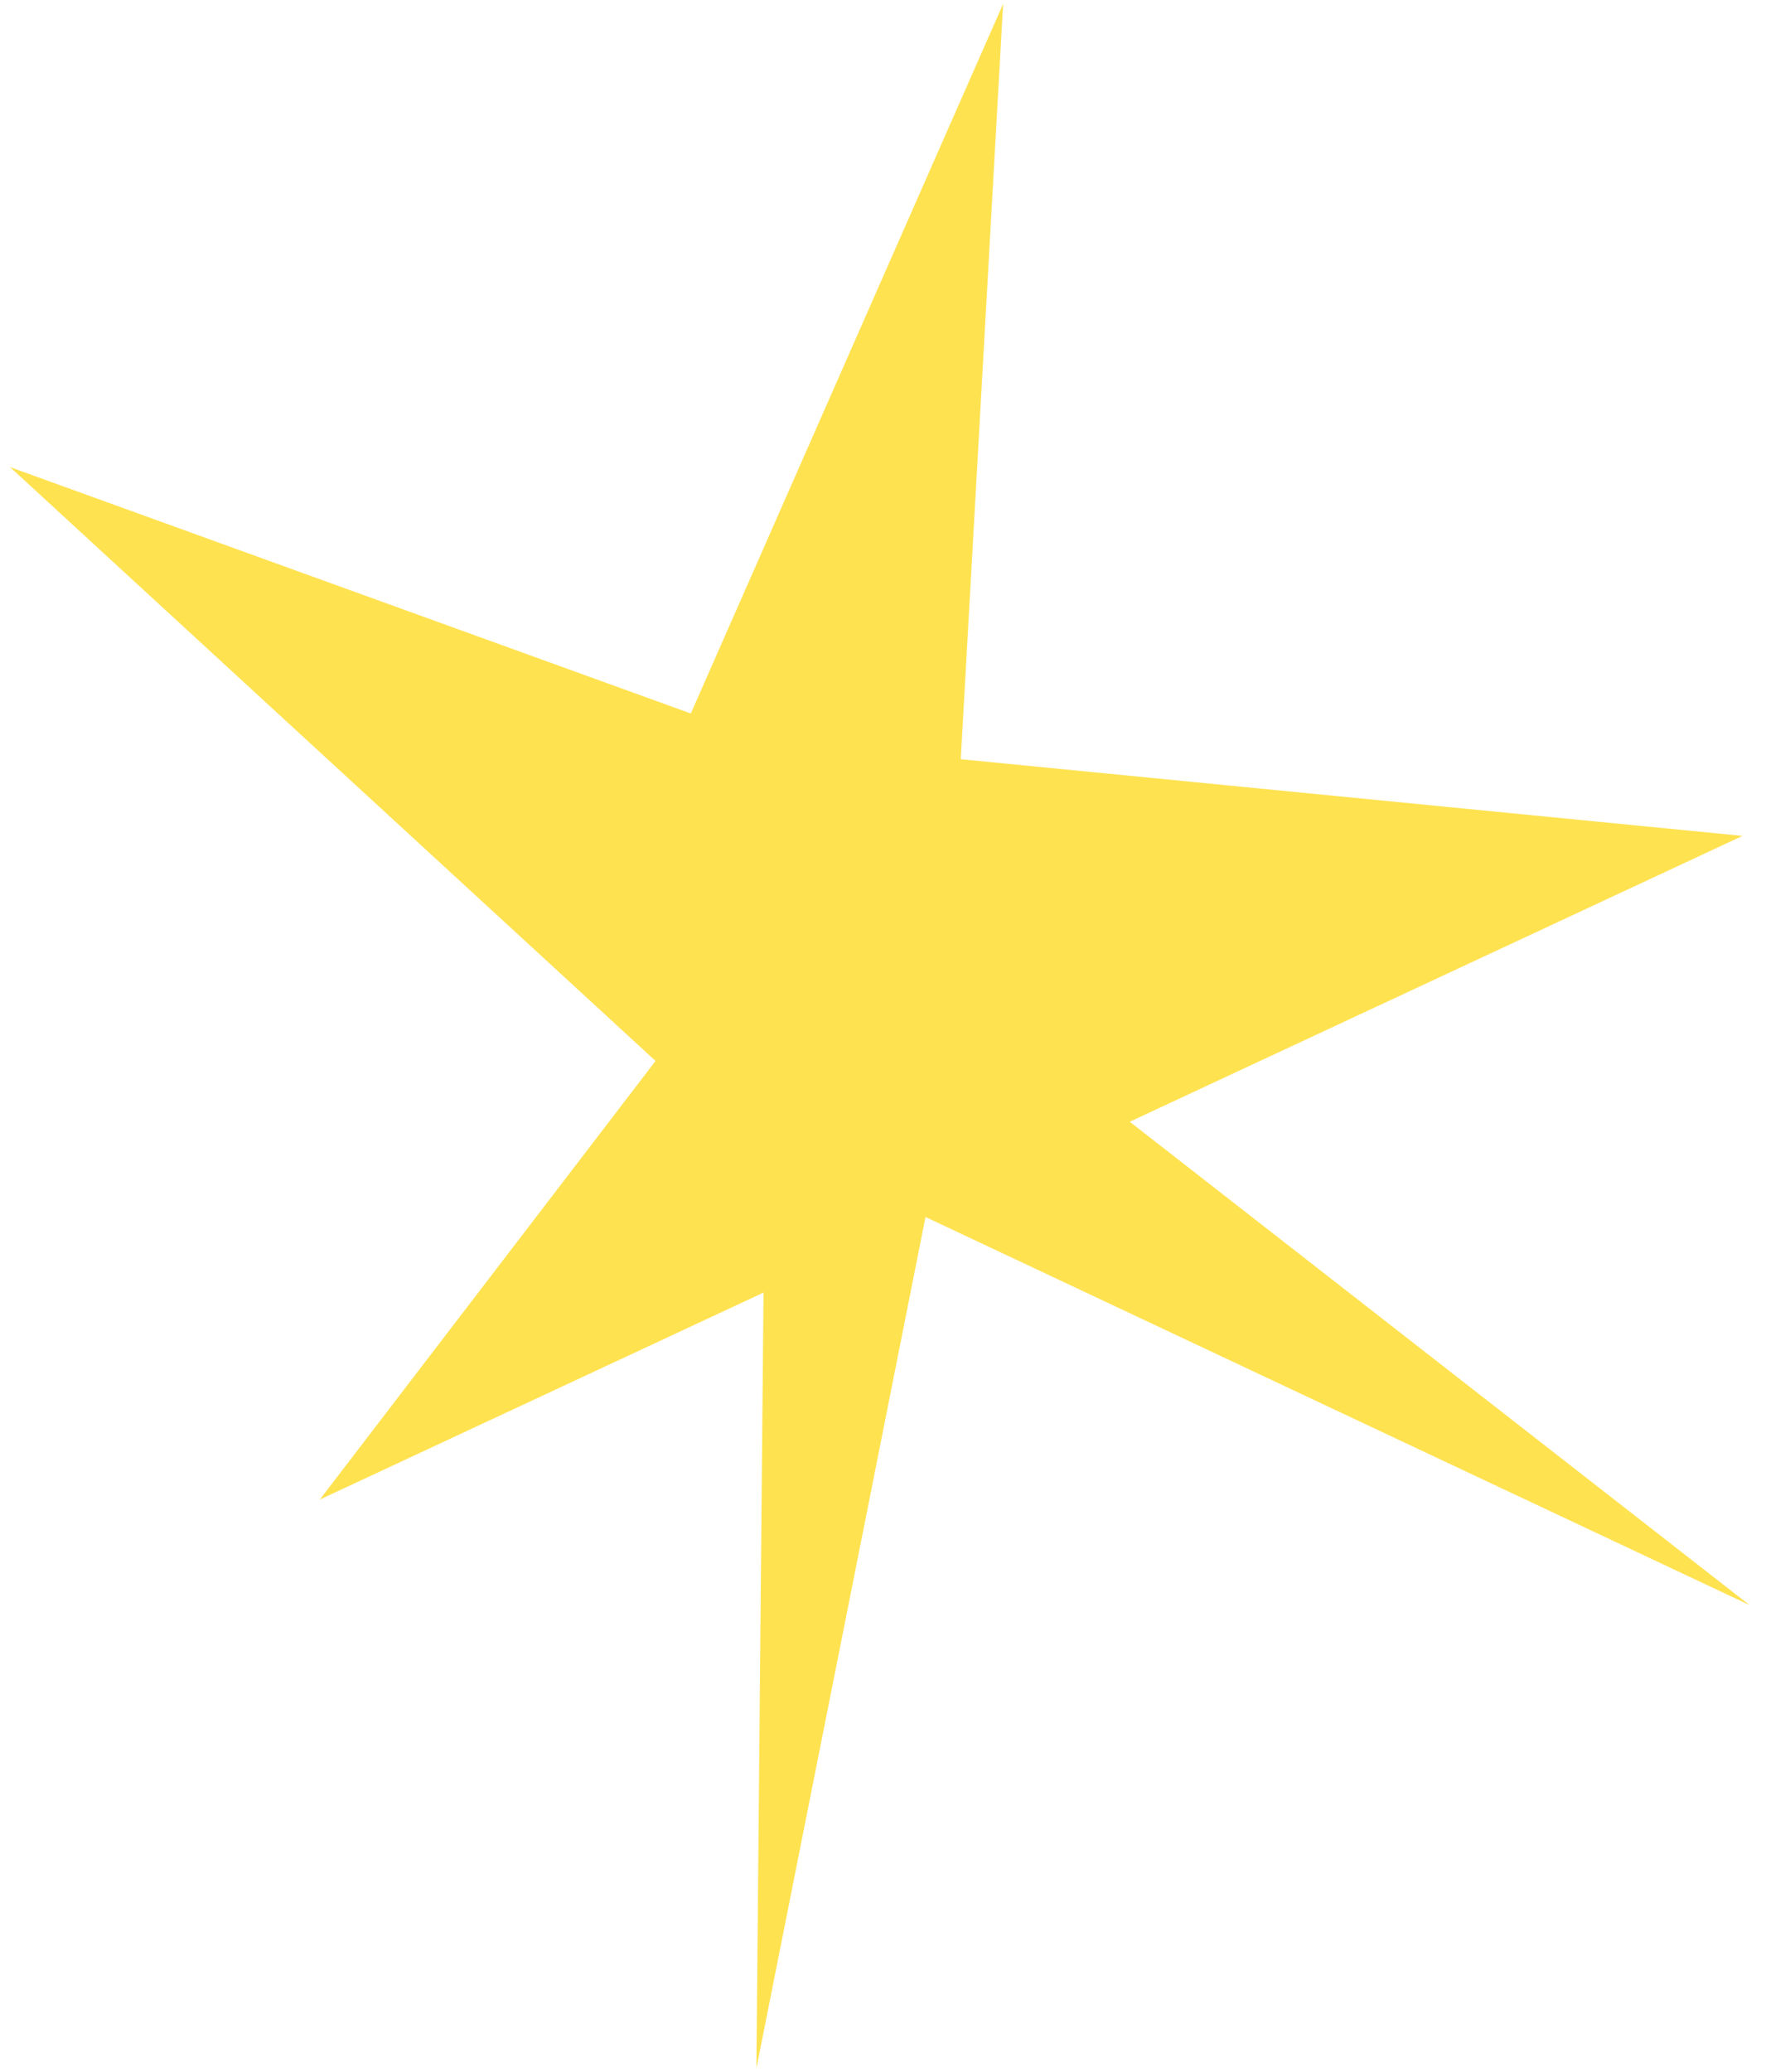
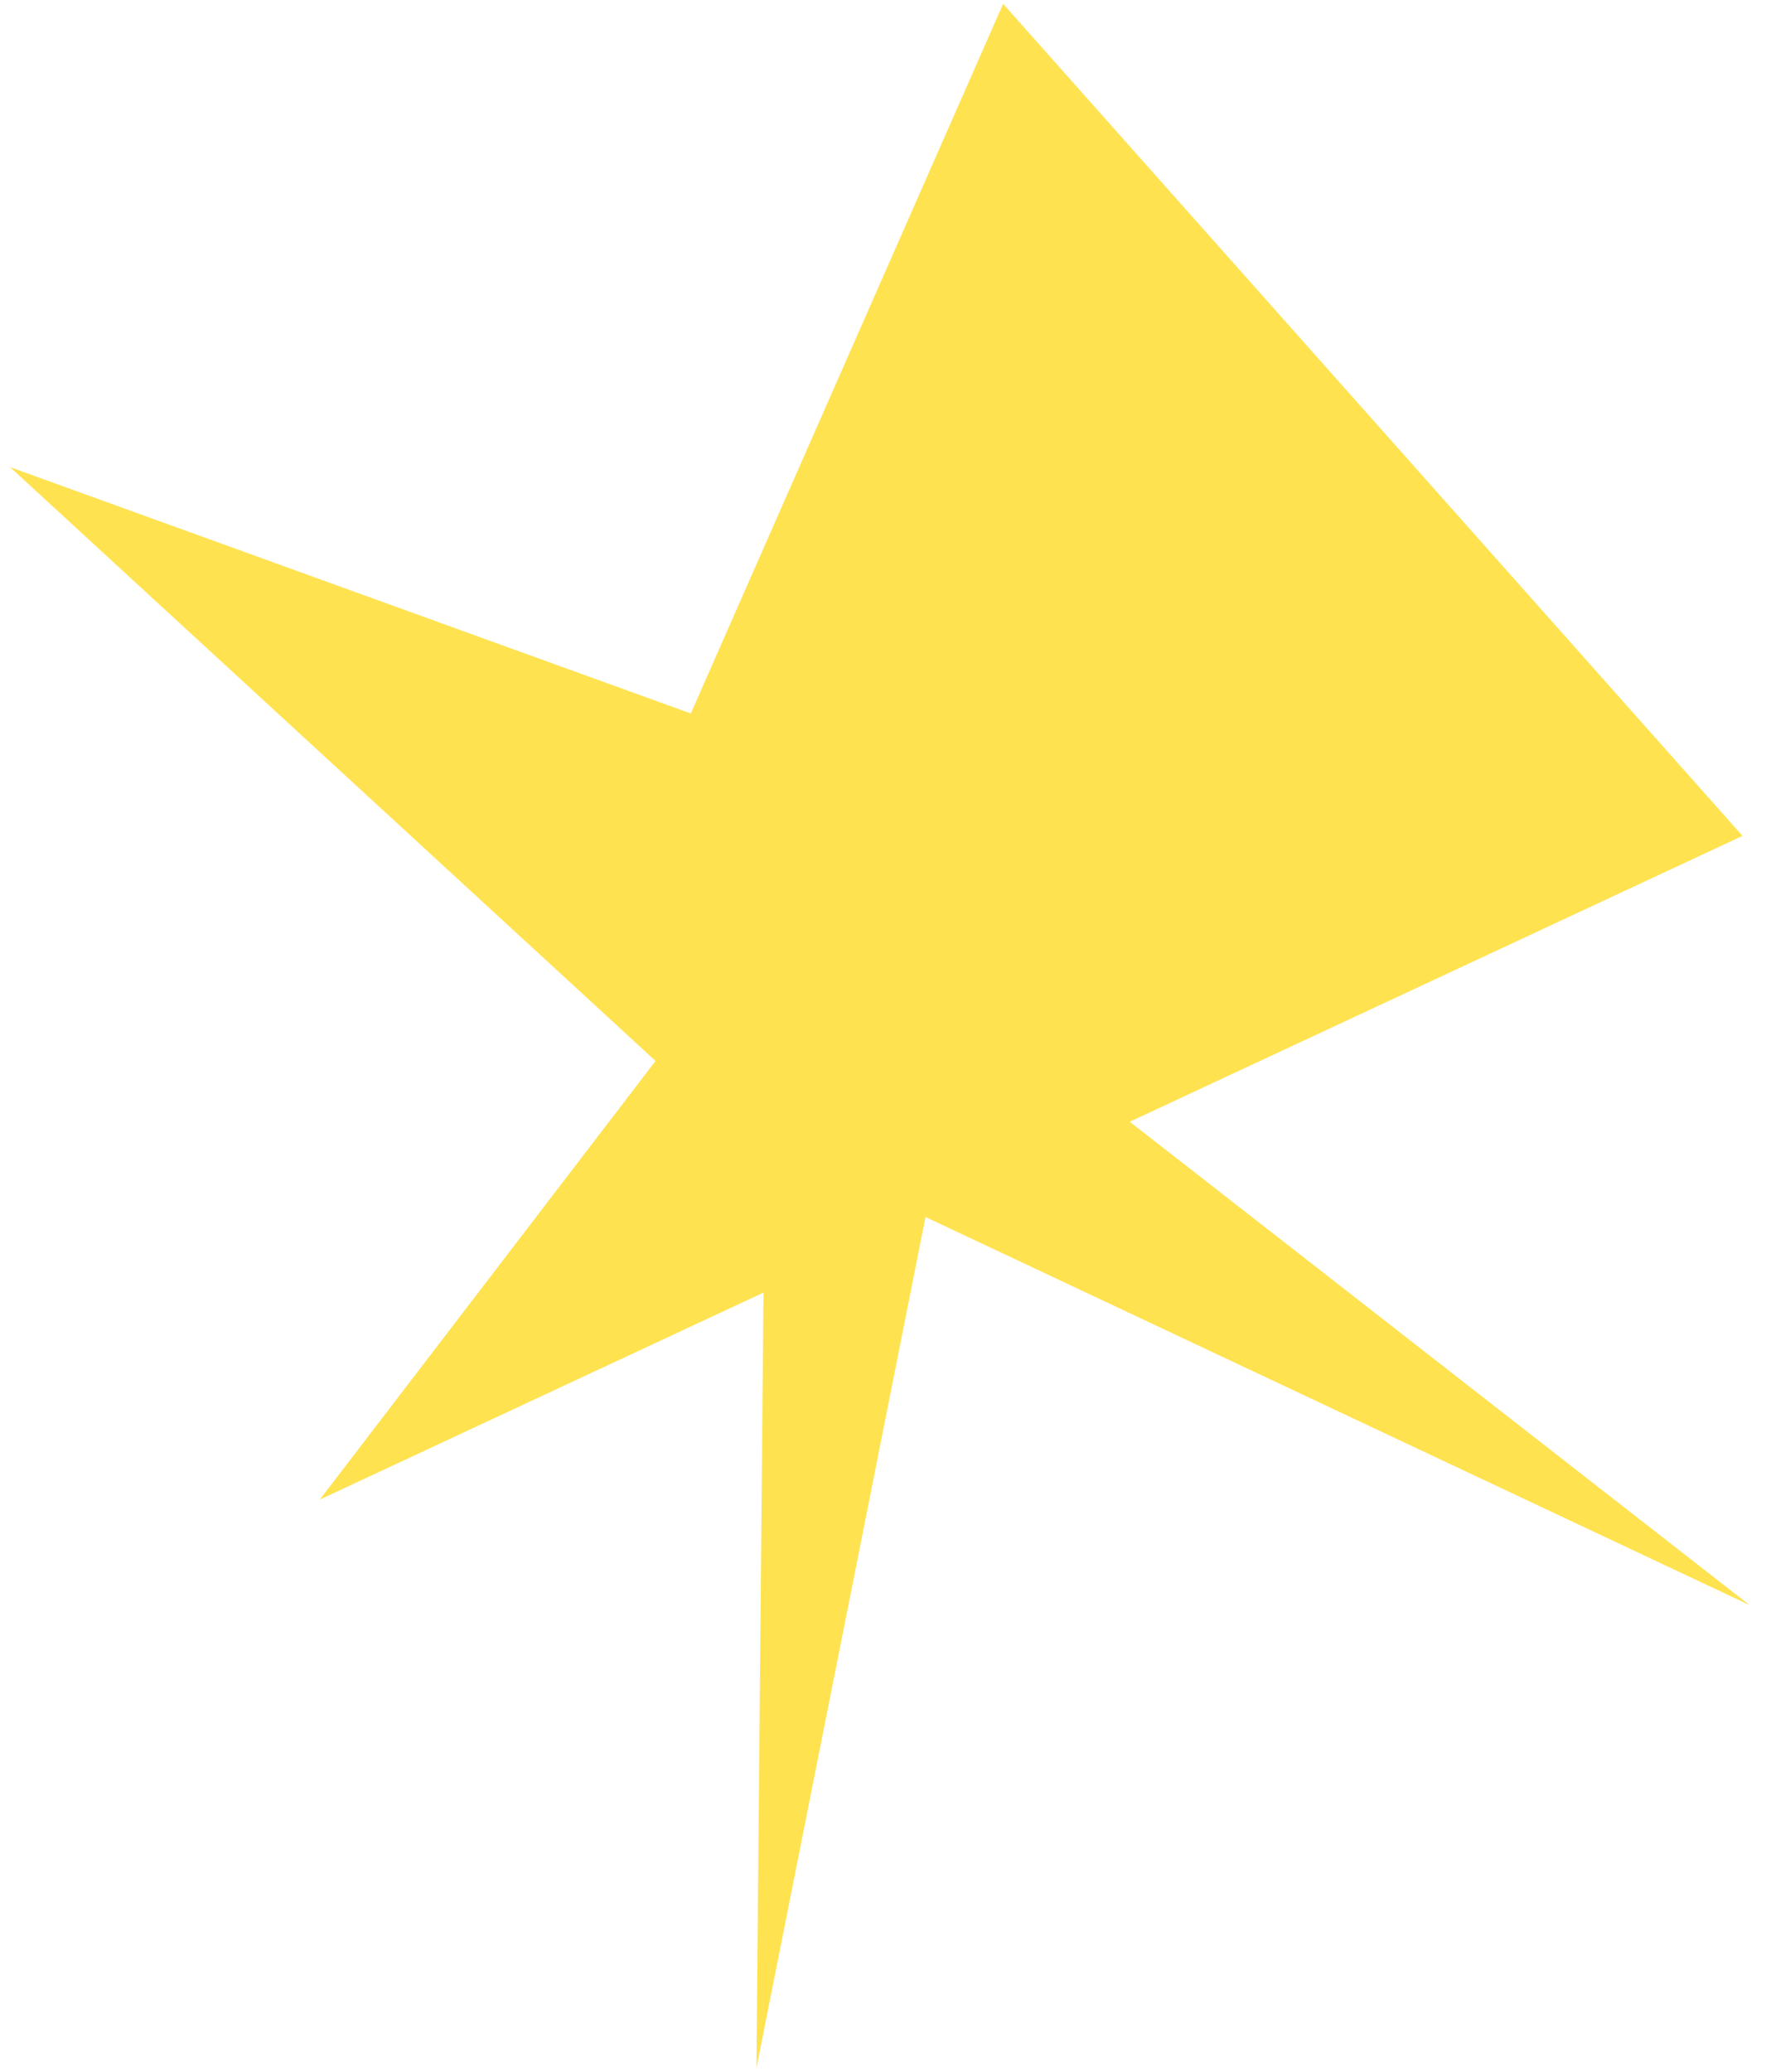
<svg xmlns="http://www.w3.org/2000/svg" width="81" height="95" viewBox="0 0 81 95" fill="none">
-   <path d="M46.01 0.176L31.685 32.712L0.461 21.416L30.068 48.643L14.668 68.752L35.02 59.262L34.693 94.827L42.45 55.797L80.242 73.587L51.818 51.429L79.923 38.324L44.067 34.808L46.01 0.176Z" fill="#FFE250" />
+   <path d="M46.01 0.176L31.685 32.712L0.461 21.416L30.068 48.643L14.668 68.752L35.02 59.262L34.693 94.827L42.45 55.797L80.242 73.587L51.818 51.429L79.923 38.324L46.01 0.176Z" fill="#FFE250" />
</svg>